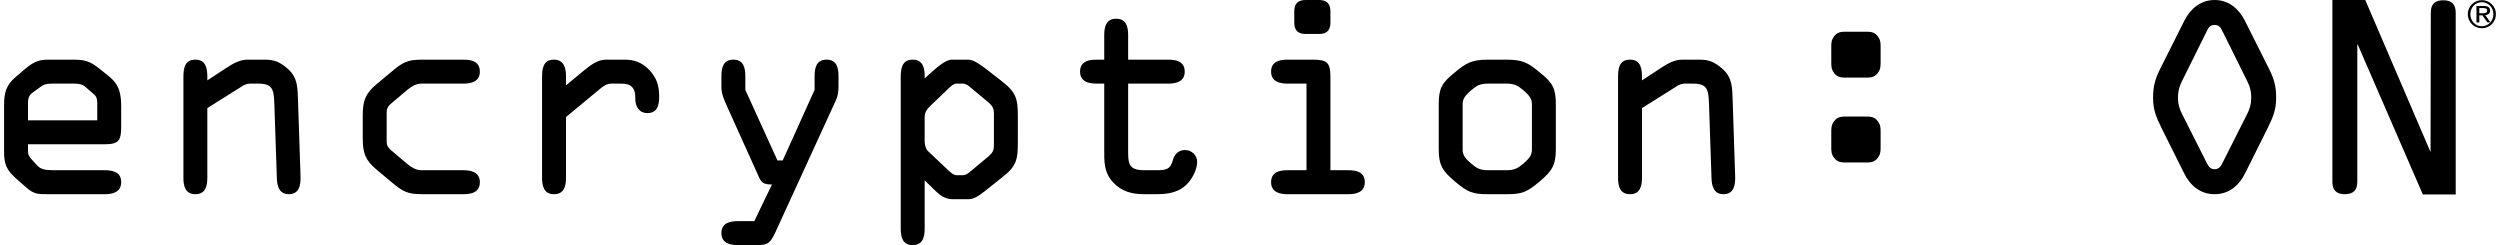
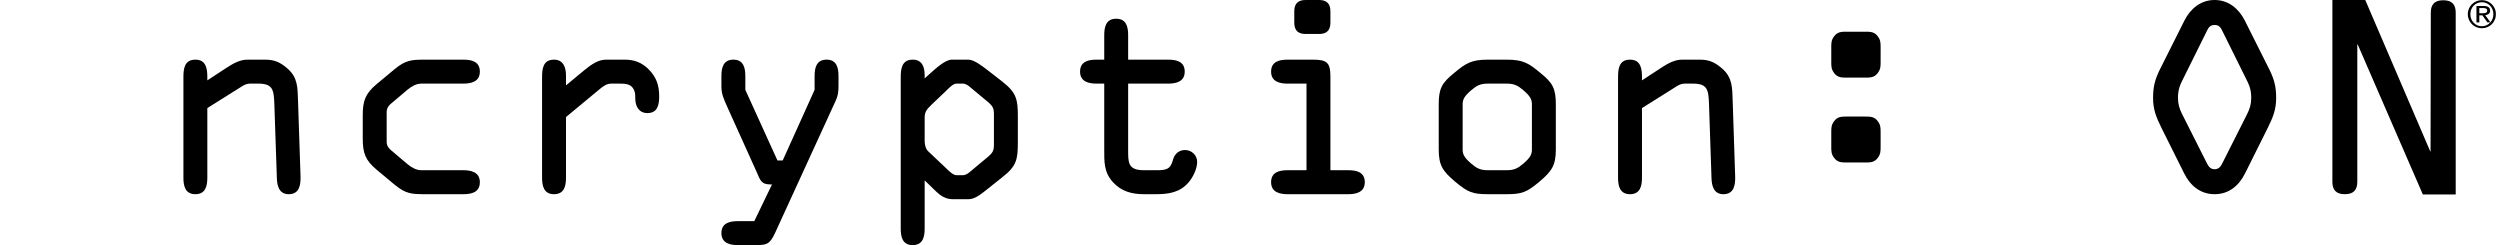
<svg xmlns="http://www.w3.org/2000/svg" width="204" height="20" viewBox="0 0 204 20" fill="none">
  <g clip-path="url(#clip0_546_4414)">
    <g clip-path="url(#clip1_546_4414)">
      <g clip-path="url(#clip2_546_4414)">
        <path d="M51.004 4.868H49.438C48.828 4.868 48.259 5.255 47.71 5.703L46.185 6.966V6.172C46.185 5.519 45.982 4.868 45.209 4.868C44.315 4.868 44.233 5.601 44.233 6.314V14.501C44.233 15.174 44.376 15.846 45.209 15.846C46.043 15.846 46.185 15.174 46.185 14.501V9.552L48.91 7.292C49.255 7.006 49.52 6.823 49.886 6.823H50.455C50.922 6.823 51.39 6.823 51.634 7.169C51.838 7.454 51.838 7.699 51.838 8.025C51.838 8.656 52.122 9.227 52.834 9.227C53.667 9.227 53.789 8.534 53.789 7.862C53.789 6.966 53.566 6.294 52.915 5.642C52.386 5.112 51.756 4.868 51.004 4.868Z" fill="black" />
        <path d="M67.447 4.867C66.613 4.867 66.471 5.54 66.471 6.212V7.332L63.868 13.096H63.441L60.819 7.332V6.212C60.819 5.54 60.676 4.867 59.843 4.867C59.009 4.867 58.867 5.54 58.867 6.212V7.088C58.867 7.658 59.07 8.106 59.334 8.697L61.733 14.012C62.038 14.684 62.079 15.051 62.892 15.051H62.994L61.55 18.045H60.209C59.558 18.045 58.867 18.188 58.867 19.023C58.867 19.878 59.639 20 60.209 20H61.713C62.608 20 62.831 19.898 63.258 18.982L68.179 8.248C68.382 7.821 68.422 7.495 68.422 7.006V6.212C68.422 5.54 68.28 4.867 67.447 4.867Z" fill="black" />
        <path d="M32.081 8.31L33.26 7.312C33.606 7.027 33.992 6.823 34.378 6.823H37.814C38.384 6.823 39.156 6.701 39.156 5.846C39.156 5.01 38.465 4.868 37.814 4.868H34.724C33.585 4.868 33.118 4.888 32.203 5.642L30.759 6.843C29.824 7.617 29.6 8.208 29.6 9.41V11.304C29.6 12.505 29.824 13.096 30.759 13.87L32.203 15.072C33.118 15.825 33.585 15.846 34.724 15.846H37.814C38.465 15.846 39.156 15.703 39.156 14.868C39.156 14.013 38.384 13.89 37.814 13.89H34.378C33.992 13.89 33.606 13.687 33.26 13.402L32.081 12.404C31.776 12.159 31.552 11.956 31.552 11.569V9.145C31.552 8.758 31.776 8.554 32.081 8.31Z" fill="black" />
-         <path d="M7.937 9.817H2.285V8.432C2.285 7.862 2.448 7.719 2.692 7.536L3.363 7.047C3.688 6.823 3.993 6.823 4.359 6.823H6.006C6.311 6.823 6.697 6.843 6.941 7.068L7.693 7.719C7.958 7.964 7.937 8.269 7.937 8.636V9.817ZM8.873 6.212L8.08 5.581C7.327 4.97 6.88 4.868 5.924 4.868H4.135C3.342 4.868 2.895 4.888 1.98 5.683L1.289 6.273C0.476 6.966 0.333 7.577 0.333 8.616V12.383C0.333 13.442 0.557 13.89 1.33 14.583L2.163 15.316C2.773 15.846 3.098 15.846 3.912 15.846H8.547C9.116 15.846 9.889 15.723 9.889 14.868C9.889 14.033 9.198 13.89 8.547 13.89H4.359C3.708 13.89 3.322 13.809 3.058 13.524L2.57 12.994C2.427 12.852 2.285 12.607 2.285 12.424V11.772H8.547C9.706 11.772 9.889 11.446 9.889 10.326V8.758C9.889 7.679 9.767 6.925 8.873 6.212Z" fill="black" />
        <path d="M106.528 2.771H107.647C108.175 2.771 108.562 2.547 108.562 1.854V0.917C108.562 0.225 108.175 0.001 107.647 0.001H106.528C106 0.001 105.613 0.225 105.613 0.917V1.854C105.613 2.547 106 2.771 106.528 2.771Z" fill="black" />
        <path d="M24.319 8.229C24.278 7.169 24.319 6.334 23.445 5.581C22.855 5.072 22.387 4.868 21.635 4.868H20.192C19.562 4.868 19.012 5.194 18.504 5.519L16.918 6.558V6.518V6.294C16.918 5.601 16.817 4.868 15.943 4.868C15.048 4.868 14.967 5.601 14.967 6.314V14.501C14.967 15.174 15.109 15.846 15.943 15.846C16.776 15.846 16.918 15.174 16.918 14.501V8.819L19.805 7.006C20.009 6.884 20.212 6.823 20.415 6.823H21.066C22.245 6.823 22.347 7.292 22.387 8.493L22.591 14.522C22.611 15.174 22.774 15.846 23.567 15.846C24.441 15.846 24.543 15.072 24.523 14.379L24.319 8.229Z" fill="black" />
        <path d="M96.693 12.241C96.205 12.241 95.839 12.567 95.717 13.035C95.514 13.829 95.148 13.89 94.355 13.89H93.359C92.016 13.89 92.057 13.259 92.057 12.159V6.823H95.331C95.9 6.823 96.673 6.701 96.673 5.846C96.673 5.01 95.981 4.868 95.331 4.868H92.057V2.872C92.057 2.2 91.915 1.528 91.081 1.528C90.248 1.528 90.106 2.2 90.106 2.872V4.868H89.476C88.825 4.868 88.133 5.01 88.133 5.846C88.133 6.701 88.906 6.823 89.476 6.823H90.106V12.139C90.106 13.198 90.065 14.033 90.817 14.868C91.508 15.621 92.362 15.846 93.338 15.846H94.335C95.371 15.846 96.306 15.703 97.018 14.848C97.344 14.461 97.689 13.768 97.689 13.218C97.689 12.668 97.242 12.241 96.693 12.241Z" fill="black" />
        <path d="M81.104 11.874C81.104 12.24 81.002 12.464 80.698 12.729L79.234 13.951C79.051 14.114 78.827 14.297 78.563 14.297H78.055C77.811 14.297 77.505 14.033 77.221 13.747L75.737 12.342C75.533 12.159 75.452 11.792 75.452 11.507V9.593C75.452 9.165 75.594 8.941 76.001 8.554L77.221 7.393C77.424 7.189 77.77 6.823 78.055 6.823H78.563C78.827 6.823 79.051 7.006 79.234 7.169L80.698 8.391C81.002 8.656 81.104 8.88 81.104 9.246V11.874ZM81.816 6.68L80.637 5.764C80.108 5.356 79.478 4.867 79.01 4.867H77.668C77.119 4.867 76.347 5.601 75.838 6.049L75.452 6.395V6.151C75.452 5.499 75.269 4.867 74.476 4.867C73.582 4.867 73.5 5.621 73.5 6.314V18.656C73.5 19.328 73.642 20 74.476 20C75.31 20 75.452 19.328 75.452 18.656V14.725L75.838 15.092C76.469 15.682 76.875 16.253 77.75 16.253H79.071C79.6 16.253 80.23 15.703 80.637 15.377L81.816 14.44C82.954 13.544 83.056 13.014 83.056 11.609V9.511C83.056 8.126 82.954 7.577 81.816 6.68Z" fill="black" />
        <path d="M152.177 9.511H150.713C150.266 9.511 149.941 9.511 149.656 9.898C149.432 10.204 149.432 10.428 149.432 10.815V11.955C149.432 12.342 149.432 12.566 149.656 12.872C149.941 13.259 150.266 13.259 150.713 13.259H152.177C152.624 13.259 152.95 13.259 153.234 12.872C153.458 12.566 153.458 12.342 153.458 11.955V10.815C153.458 10.428 153.458 10.204 153.234 9.898C152.95 9.511 152.624 9.511 152.177 9.511Z" fill="black" />
        <path d="M183.356 9.328L181.404 13.198C181.262 13.483 181.119 13.809 180.713 13.809C180.306 13.809 180.163 13.483 180.021 13.198L178.069 9.328C177.846 8.88 177.723 8.514 177.723 7.984C177.723 7.312 177.887 6.925 178.192 6.334L180.021 2.648C180.184 2.322 180.286 2.037 180.713 2.037C181.139 2.037 181.241 2.322 181.404 2.648L183.233 6.334C183.538 6.925 183.701 7.312 183.701 7.984C183.701 8.514 183.579 8.88 183.356 9.328ZM183.173 1.67C182.685 0.713 181.851 0 180.713 0C179.574 0 178.74 0.713 178.253 1.67L176.219 5.723C175.833 6.518 175.691 7.108 175.691 7.984C175.691 8.962 175.955 9.573 176.362 10.408L178.232 14.155C178.72 15.133 179.533 15.846 180.713 15.846C181.892 15.846 182.705 15.133 183.193 14.155L185.063 10.408C185.47 9.573 185.734 8.962 185.734 7.984C185.734 7.108 185.593 6.518 185.206 5.723L183.173 1.67Z" fill="black" />
        <path d="M199.37 0.021C198.638 0.021 198.354 0.388 198.354 1.039L198.333 12.363H198.313L193.006 0.001H190.322V14.828C190.322 15.479 190.607 15.846 191.339 15.846C192.071 15.846 192.356 15.479 192.356 14.828V3.626H192.396V3.646L197.703 15.866H200.386V1.039C200.386 0.388 200.102 0.021 199.37 0.021Z" fill="black" />
        <path d="M152.177 2.587H150.713C150.266 2.587 149.941 2.587 149.656 2.974C149.432 3.279 149.432 3.503 149.432 3.89V5.031C149.432 5.418 149.432 5.642 149.656 5.947C149.941 6.334 150.266 6.334 150.713 6.334H152.177C152.624 6.334 152.95 6.334 153.234 5.947C153.458 5.642 153.458 5.418 153.458 5.031V3.89C153.458 3.503 153.458 3.279 153.234 2.974C152.95 2.587 152.624 2.587 152.177 2.587Z" fill="black" />
        <path d="M141.387 8.229C141.346 7.169 141.387 6.334 140.512 5.581C139.922 5.072 139.455 4.868 138.702 4.868H137.259C136.628 4.868 136.08 5.194 135.572 5.519L133.986 6.558V6.518V6.294C133.986 5.601 133.884 4.868 133.009 4.868C132.115 4.868 132.033 5.601 132.033 6.314V14.501C132.033 15.174 132.176 15.846 133.009 15.846C133.843 15.846 133.986 15.174 133.986 14.501V8.819L136.872 7.006C137.076 6.884 137.279 6.823 137.482 6.823H138.133C139.312 6.823 139.414 7.292 139.455 8.493L139.658 14.522C139.678 15.174 139.841 15.846 140.634 15.846C141.508 15.846 141.61 15.072 141.589 14.379L141.387 8.229Z" fill="black" />
        <path d="M110.025 13.89H108.562V6.232C108.562 5.072 108.236 4.868 107.118 4.868H105.064C104.414 4.868 103.722 5.01 103.722 5.846C103.722 6.701 104.495 6.823 105.064 6.823H106.61V13.89H105.064C104.414 13.89 103.722 14.033 103.722 14.868C103.722 15.723 104.495 15.846 105.064 15.846H110.025C110.595 15.846 111.367 15.723 111.367 14.868C111.367 14.033 110.676 13.89 110.025 13.89Z" fill="black" />
        <path d="M125.004 12.2C125.004 12.607 124.862 12.872 124.292 13.361C123.866 13.727 123.561 13.89 122.951 13.89H121.406C120.796 13.89 120.491 13.727 120.064 13.361C119.494 12.872 119.352 12.607 119.352 12.2V8.514C119.352 8.106 119.494 7.841 120.064 7.353C120.491 6.986 120.796 6.823 121.406 6.823H122.951C123.561 6.823 123.866 6.986 124.292 7.353C124.862 7.841 125.004 8.106 125.004 8.514V12.2ZM125.716 5.968C124.761 5.173 124.313 4.868 122.951 4.868H121.406C120.043 4.868 119.596 5.173 118.641 5.968C117.665 6.762 117.4 7.21 117.4 8.514V12.2C117.4 13.483 117.726 13.972 118.742 14.827C119.759 15.683 120.166 15.846 121.406 15.846H122.951C124.191 15.846 124.597 15.683 125.614 14.827C126.631 13.972 126.956 13.483 126.956 12.2V8.514C126.956 7.21 126.692 6.762 125.716 5.968Z" fill="black" />
        <path d="M202.834 1.052C202.794 1.067 202.751 1.076 202.708 1.078C202.661 1.081 202.611 1.082 202.558 1.082H202.313V0.656H202.623C202.663 0.656 202.703 0.659 202.743 0.664C202.779 0.668 202.816 0.678 202.849 0.693C202.879 0.707 202.906 0.728 202.925 0.754C202.947 0.786 202.957 0.824 202.955 0.862C202.957 0.906 202.945 0.949 202.921 0.986C202.899 1.016 202.869 1.039 202.834 1.052ZM203.224 1.829L202.793 1.237C202.894 1.23 202.992 1.195 203.075 1.136C203.155 1.072 203.198 0.973 203.19 0.871C203.198 0.759 203.149 0.651 203.061 0.582C202.941 0.51 202.802 0.477 202.662 0.487H202.078V1.829H202.313V1.252H202.561L202.973 1.829H203.224Z" fill="black" />
        <path d="M203.387 0.77C203.436 0.892 203.46 1.022 203.459 1.153C203.461 1.287 203.437 1.421 203.387 1.545C203.297 1.777 203.12 1.964 202.892 2.064C202.776 2.115 202.65 2.14 202.523 2.139C202.269 2.143 202.026 2.04 201.852 1.857C201.765 1.767 201.698 1.661 201.653 1.545C201.604 1.421 201.58 1.287 201.582 1.153C201.58 1.022 201.605 0.892 201.653 0.77C201.698 0.655 201.765 0.55 201.852 0.462C202.027 0.281 202.27 0.179 202.523 0.18C202.774 0.18 203.014 0.282 203.188 0.462C203.275 0.55 203.342 0.655 203.387 0.77ZM203.575 1.613C203.637 1.468 203.668 1.311 203.667 1.153C203.668 0.998 203.637 0.845 203.575 0.702C203.458 0.43 203.239 0.213 202.965 0.099C202.825 0.041 202.675 0.012 202.523 0.012C202.371 0.012 202.22 0.041 202.08 0.099C201.943 0.156 201.819 0.238 201.713 0.34C201.607 0.444 201.523 0.567 201.465 0.702C201.403 0.845 201.372 0.998 201.374 1.153C201.372 1.311 201.403 1.467 201.465 1.613C201.523 1.749 201.607 1.873 201.713 1.978C201.818 2.081 201.942 2.164 202.08 2.219C202.221 2.277 202.372 2.306 202.523 2.305C202.675 2.306 202.825 2.277 202.965 2.219C203.101 2.163 203.224 2.081 203.328 1.978C203.432 1.873 203.517 1.749 203.575 1.613Z" fill="black" />
      </g>
    </g>
  </g>
  <defs>
    <clipPath id="clip0_546_4414">
      <rect width="203.333" height="20" fill="white" transform="translate(0.333)" />
    </clipPath>
    <clipPath id="clip1_546_4414">
      <rect width="203.333" height="20" fill="white" transform="translate(0.333)" />
    </clipPath>
    <clipPath id="clip2_546_4414">
      <rect width="203.333" height="20" fill="white" transform="translate(0.333)" />
    </clipPath>
  </defs>
</svg>